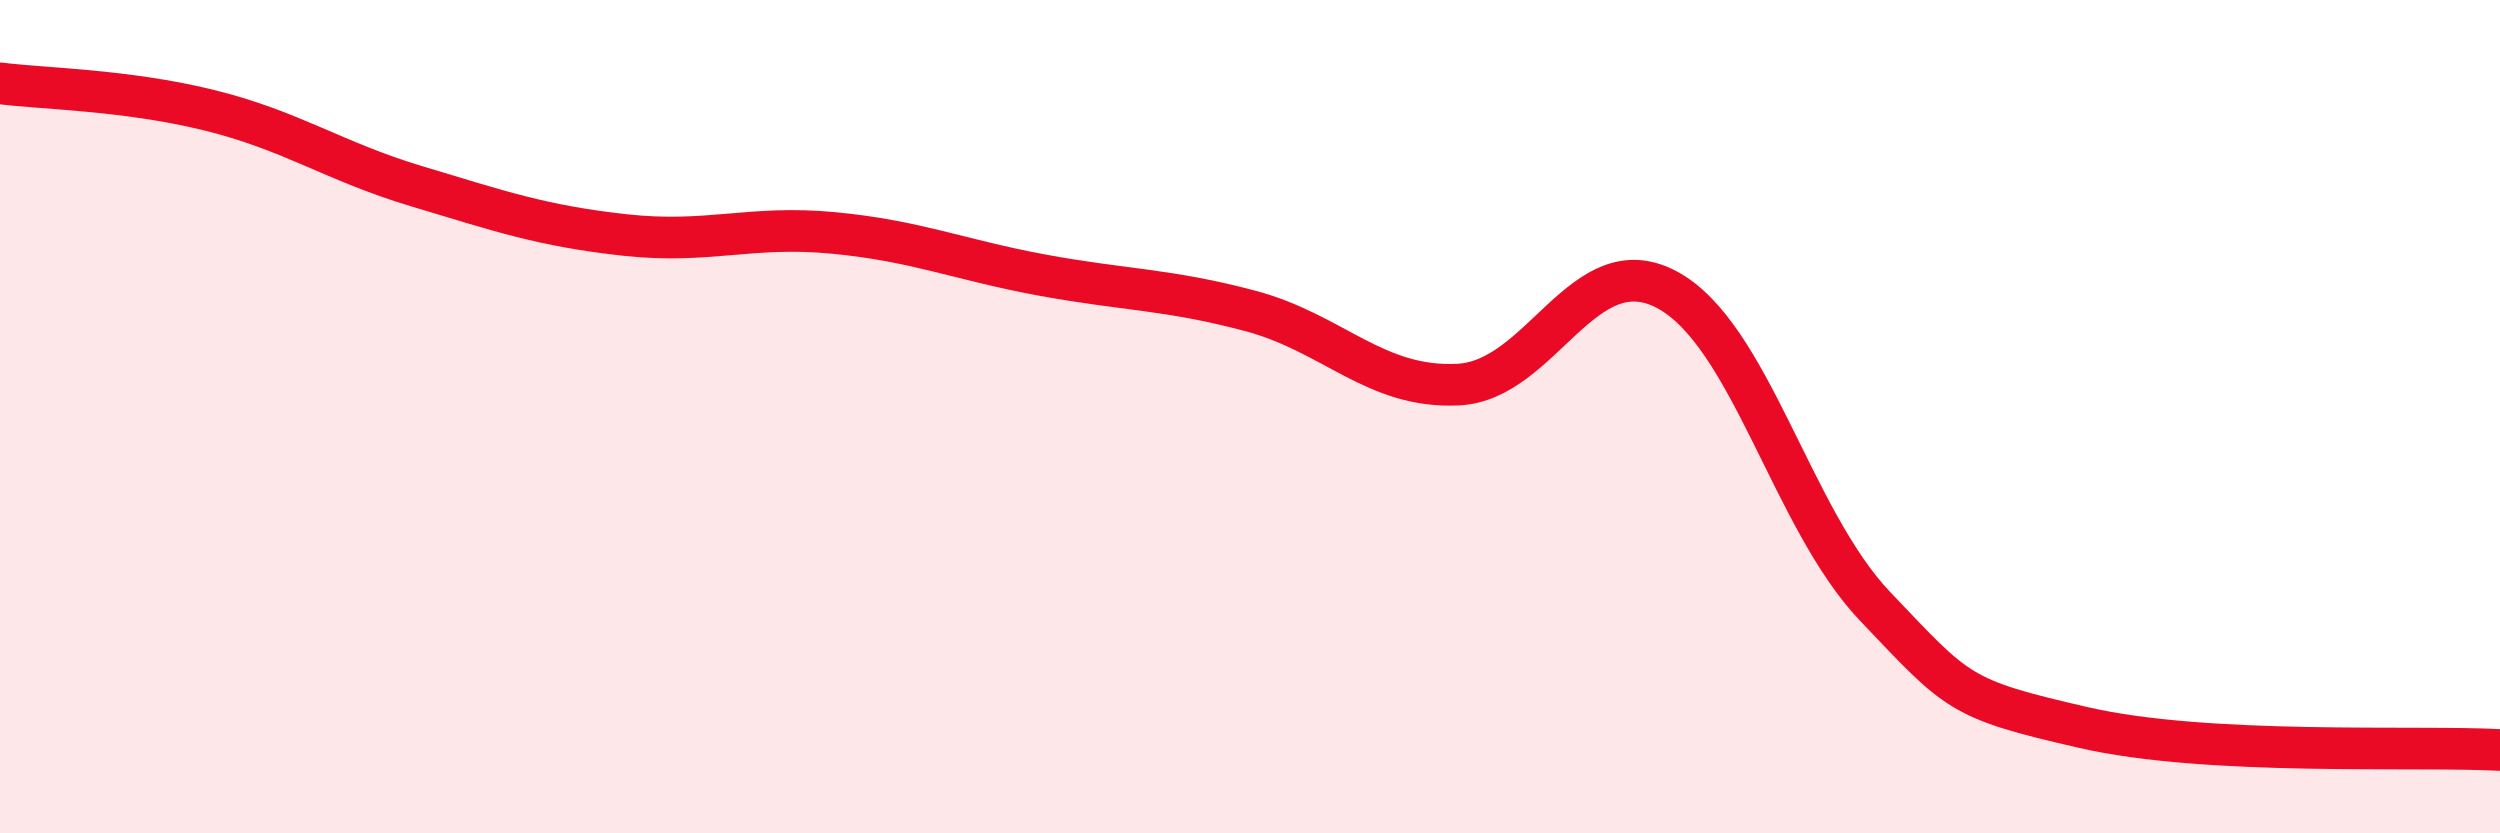
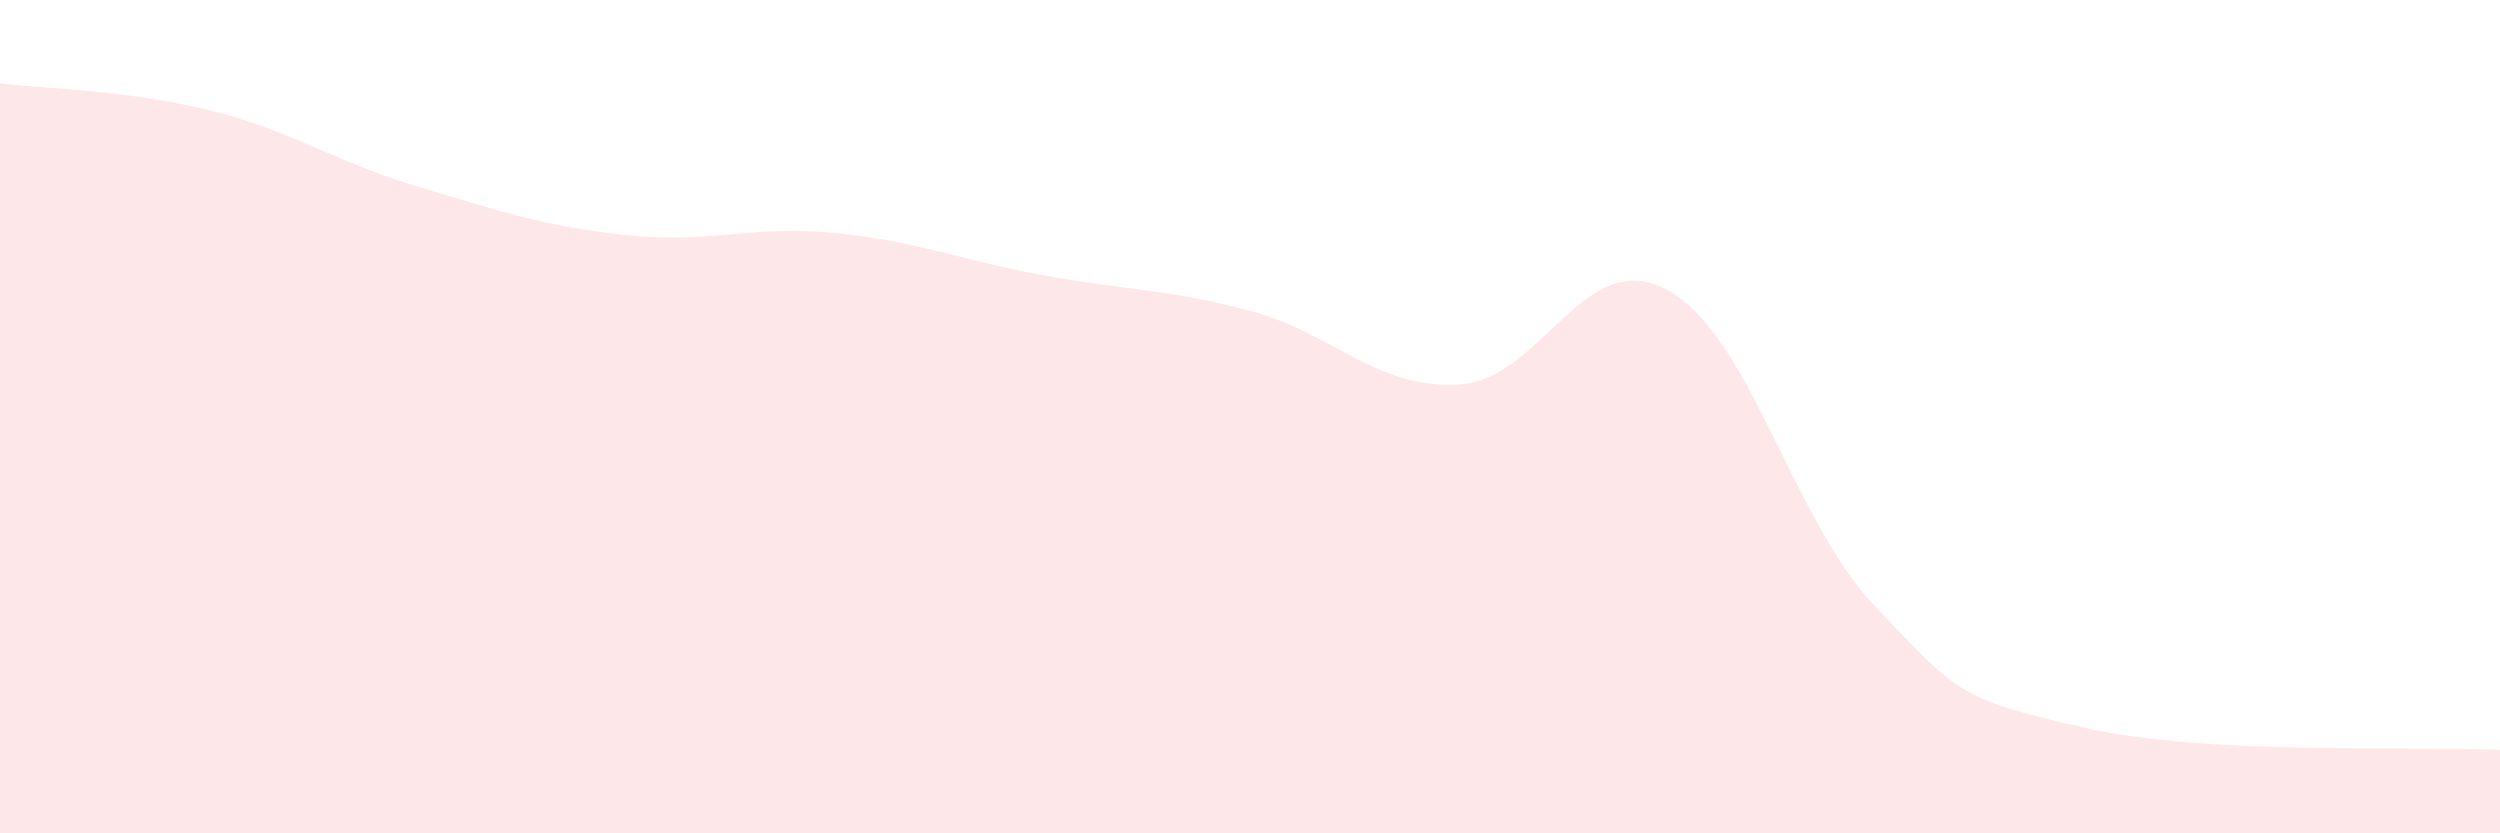
<svg xmlns="http://www.w3.org/2000/svg" width="60" height="20" viewBox="0 0 60 20">
  <path d="M 0,2 C 1,2.13 3,2.15 5,2.64 C 7,3.13 8,3.87 10,4.47 C 12,5.07 13,5.42 15,5.64 C 17,5.86 18,5.4 20,5.59 C 22,5.78 23,6.23 25,6.6 C 27,6.97 28,6.93 30,7.46 C 32,7.99 33,9.33 35,9.23 C 37,9.13 38,5.89 40,6.95 C 42,8.01 43,12.45 45,14.55 C 47,16.65 47,16.77 50,17.46 C 53,18.15 58,17.89 60,18L60 20L0 20Z" fill="#EB0A25" opacity="0.1" stroke-linecap="round" stroke-linejoin="round" />
-   <path d="M 0,2 C 1,2.13 3,2.15 5,2.64 C 7,3.13 8,3.87 10,4.47 C 12,5.07 13,5.42 15,5.64 C 17,5.86 18,5.4 20,5.59 C 22,5.78 23,6.23 25,6.6 C 27,6.97 28,6.93 30,7.46 C 32,7.99 33,9.33 35,9.23 C 37,9.13 38,5.89 40,6.95 C 42,8.01 43,12.45 45,14.55 C 47,16.65 47,16.77 50,17.46 C 53,18.15 58,17.89 60,18" stroke="#EB0A25" stroke-width="1" fill="none" stroke-linecap="round" stroke-linejoin="round" />
</svg>